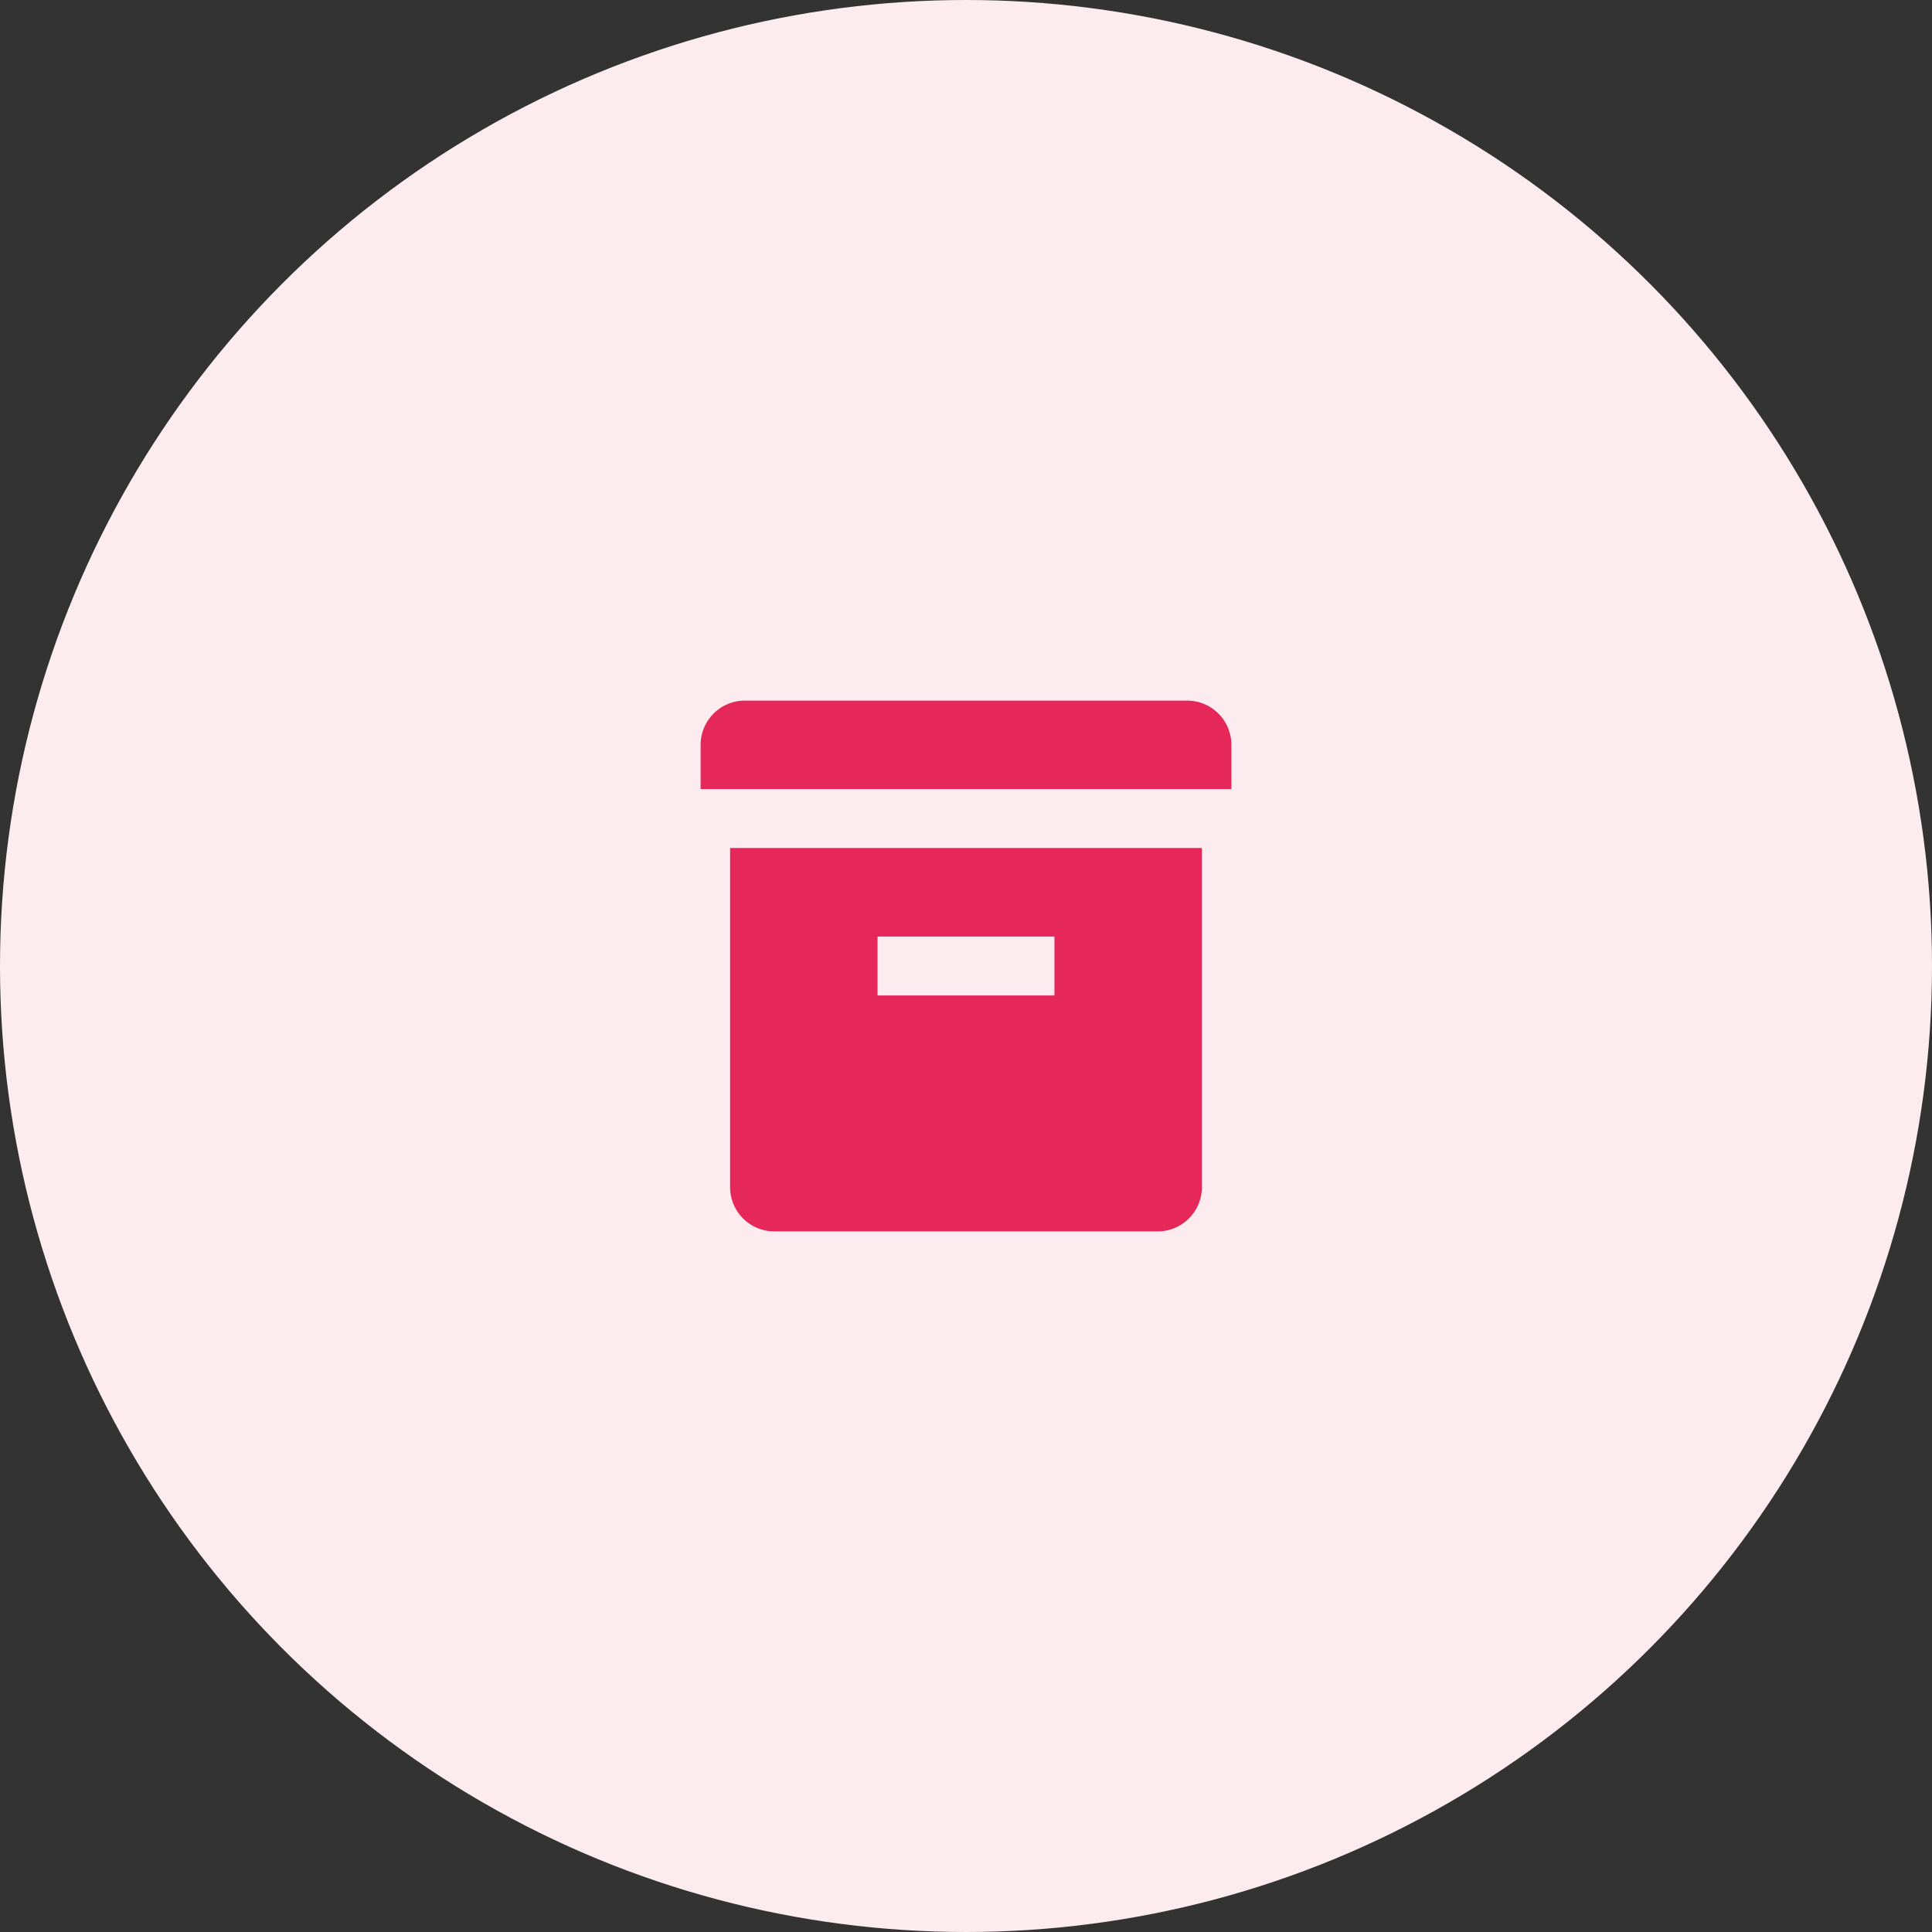
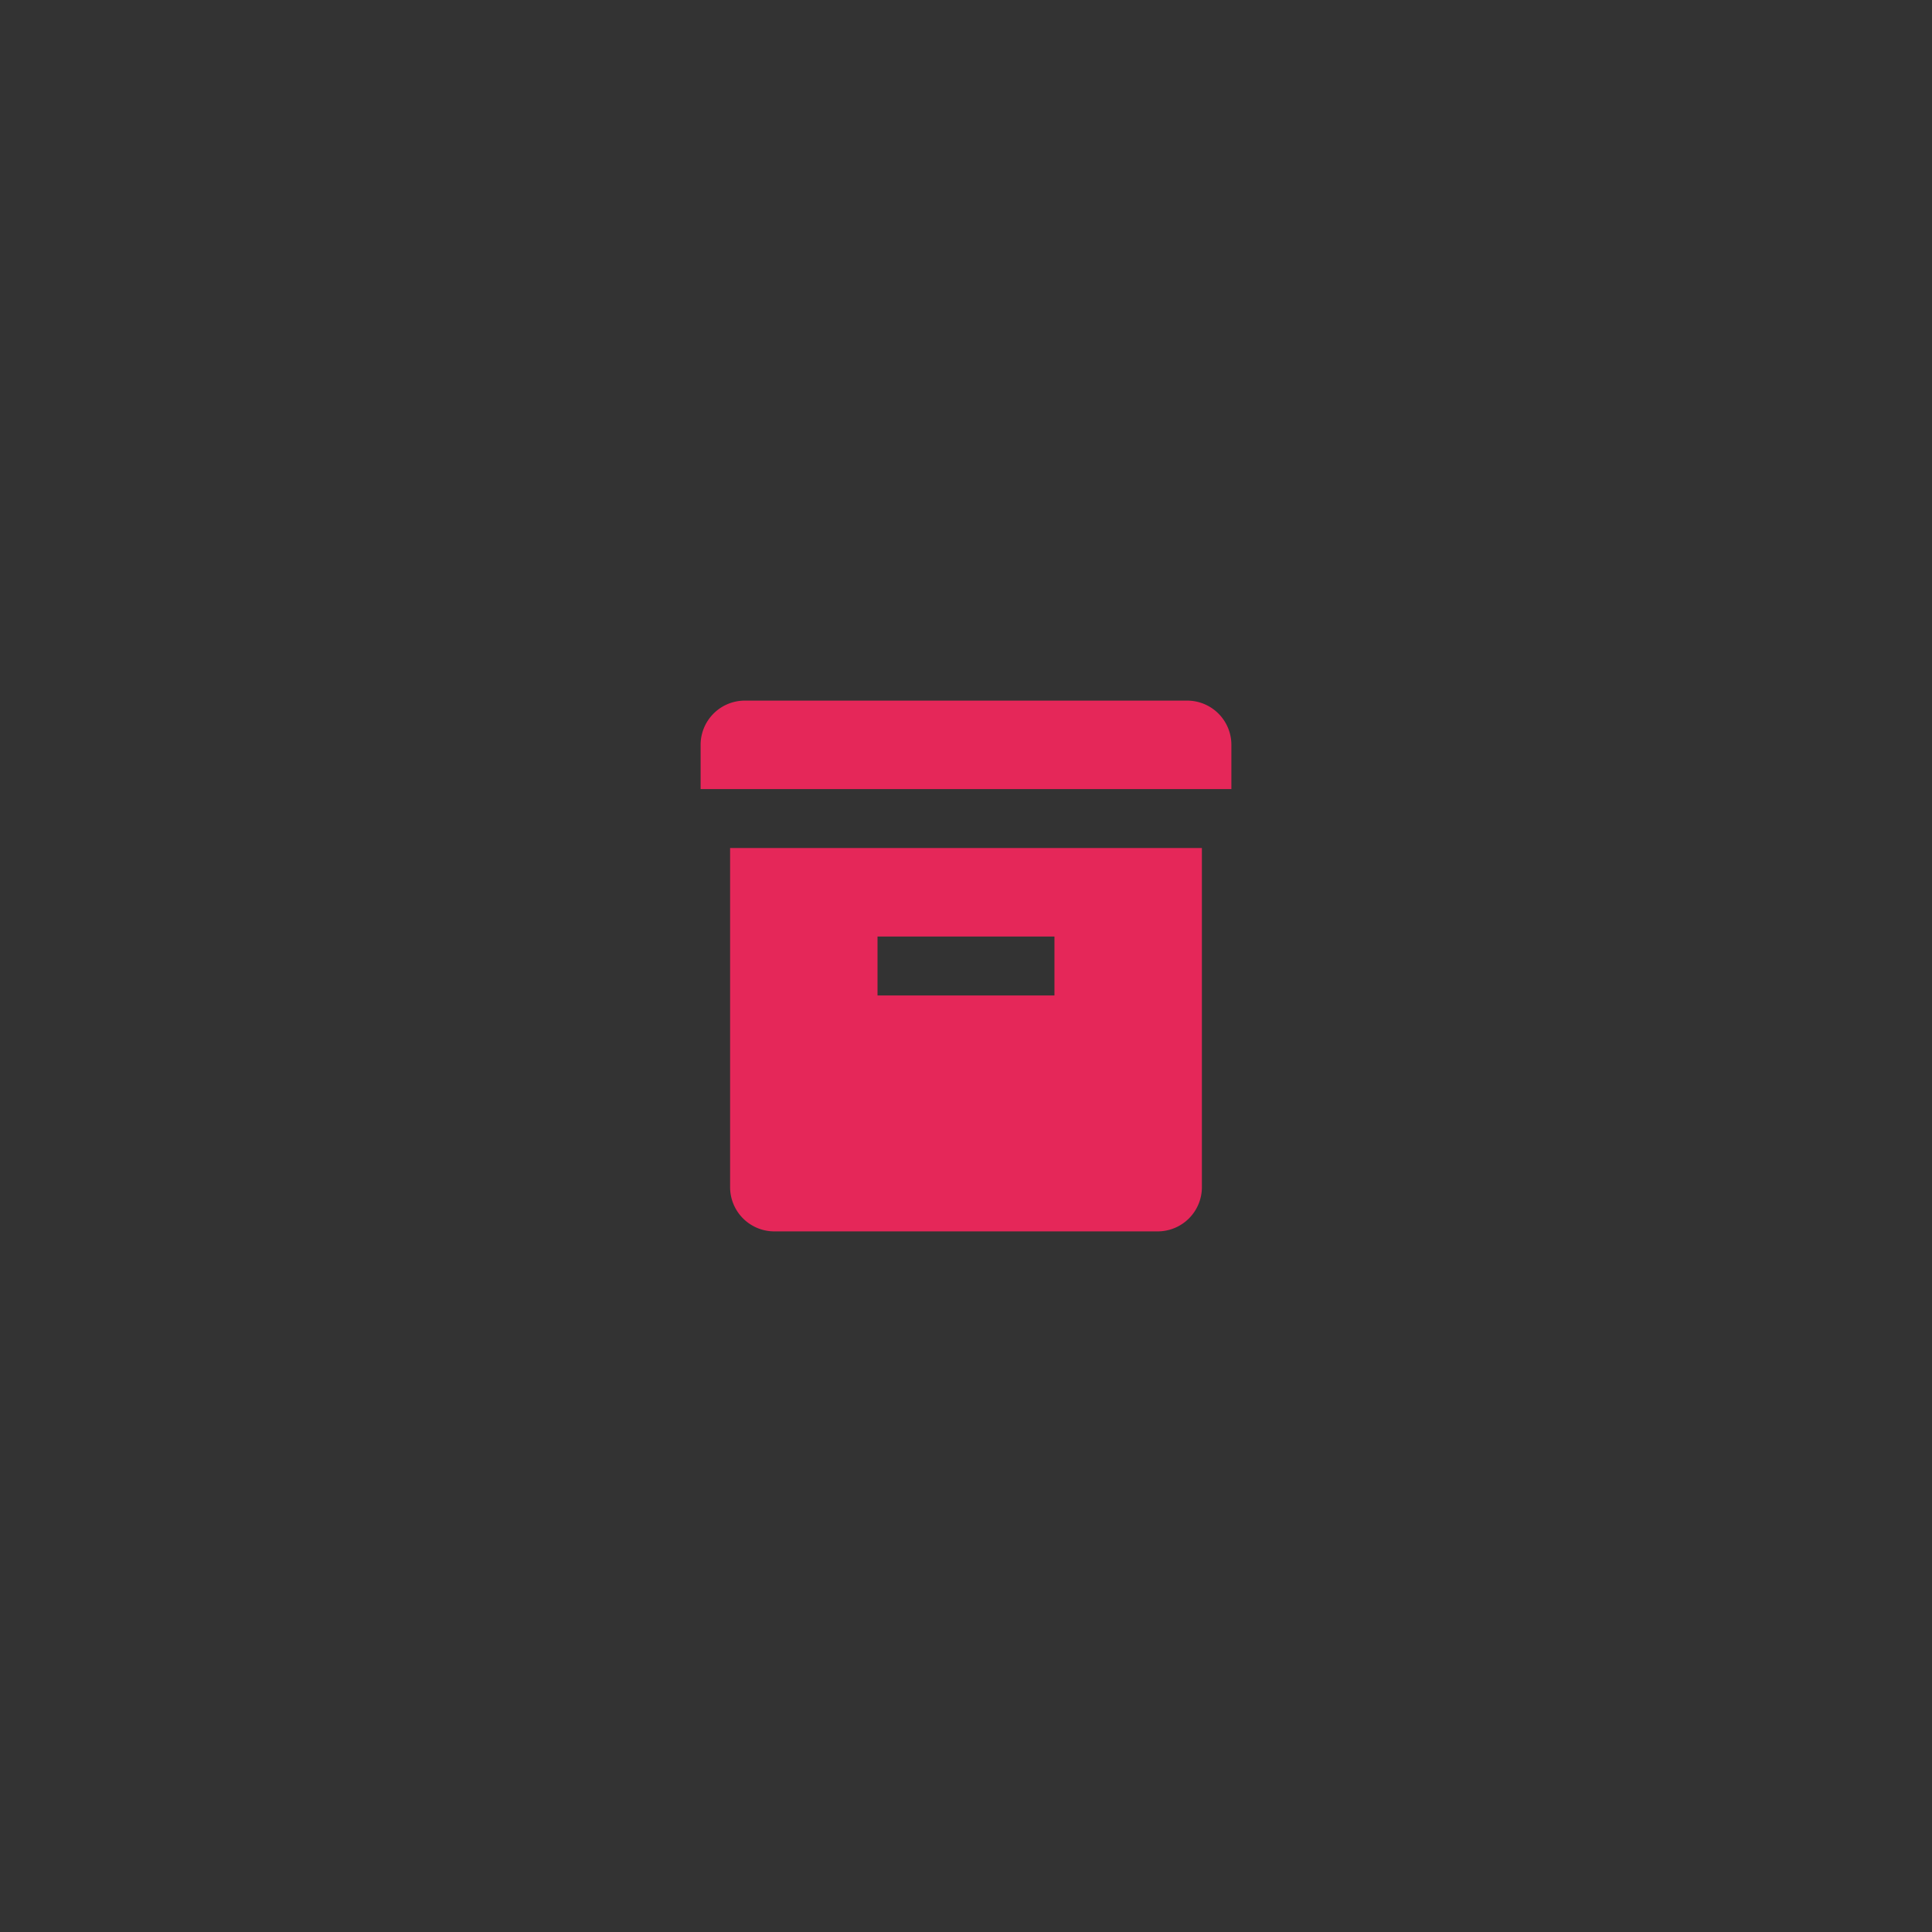
<svg xmlns="http://www.w3.org/2000/svg" width="91" height="91" viewBox="0 0 91 91">
  <rect x="0" y="0" width="91" height="91" fill="#333333" stroke="none" />
  <defs>
    <style>.a{fill:#fcecf0;}.b{fill:#e52759;}</style>
  </defs>
  <g transform="translate(0.29)">
-     <circle class="a" cx="45.5" cy="45.5" r="45.5" transform="translate(-0.29)" />
    <path class="b" d="M3.083,1A2.083,2.083,0,0,0,1,3.083V5.167H26V3.083A2.083,2.083,0,0,0,23.917,1ZM2.389,23.917A2.083,2.083,0,0,0,4.472,26H22.528a2.083,2.083,0,0,0,2.083-2.083V7.944H2.389ZM9.333,12.111h8.333v2.778H9.333Z" transform="translate(31.71 32)" />
  </g>
</svg>